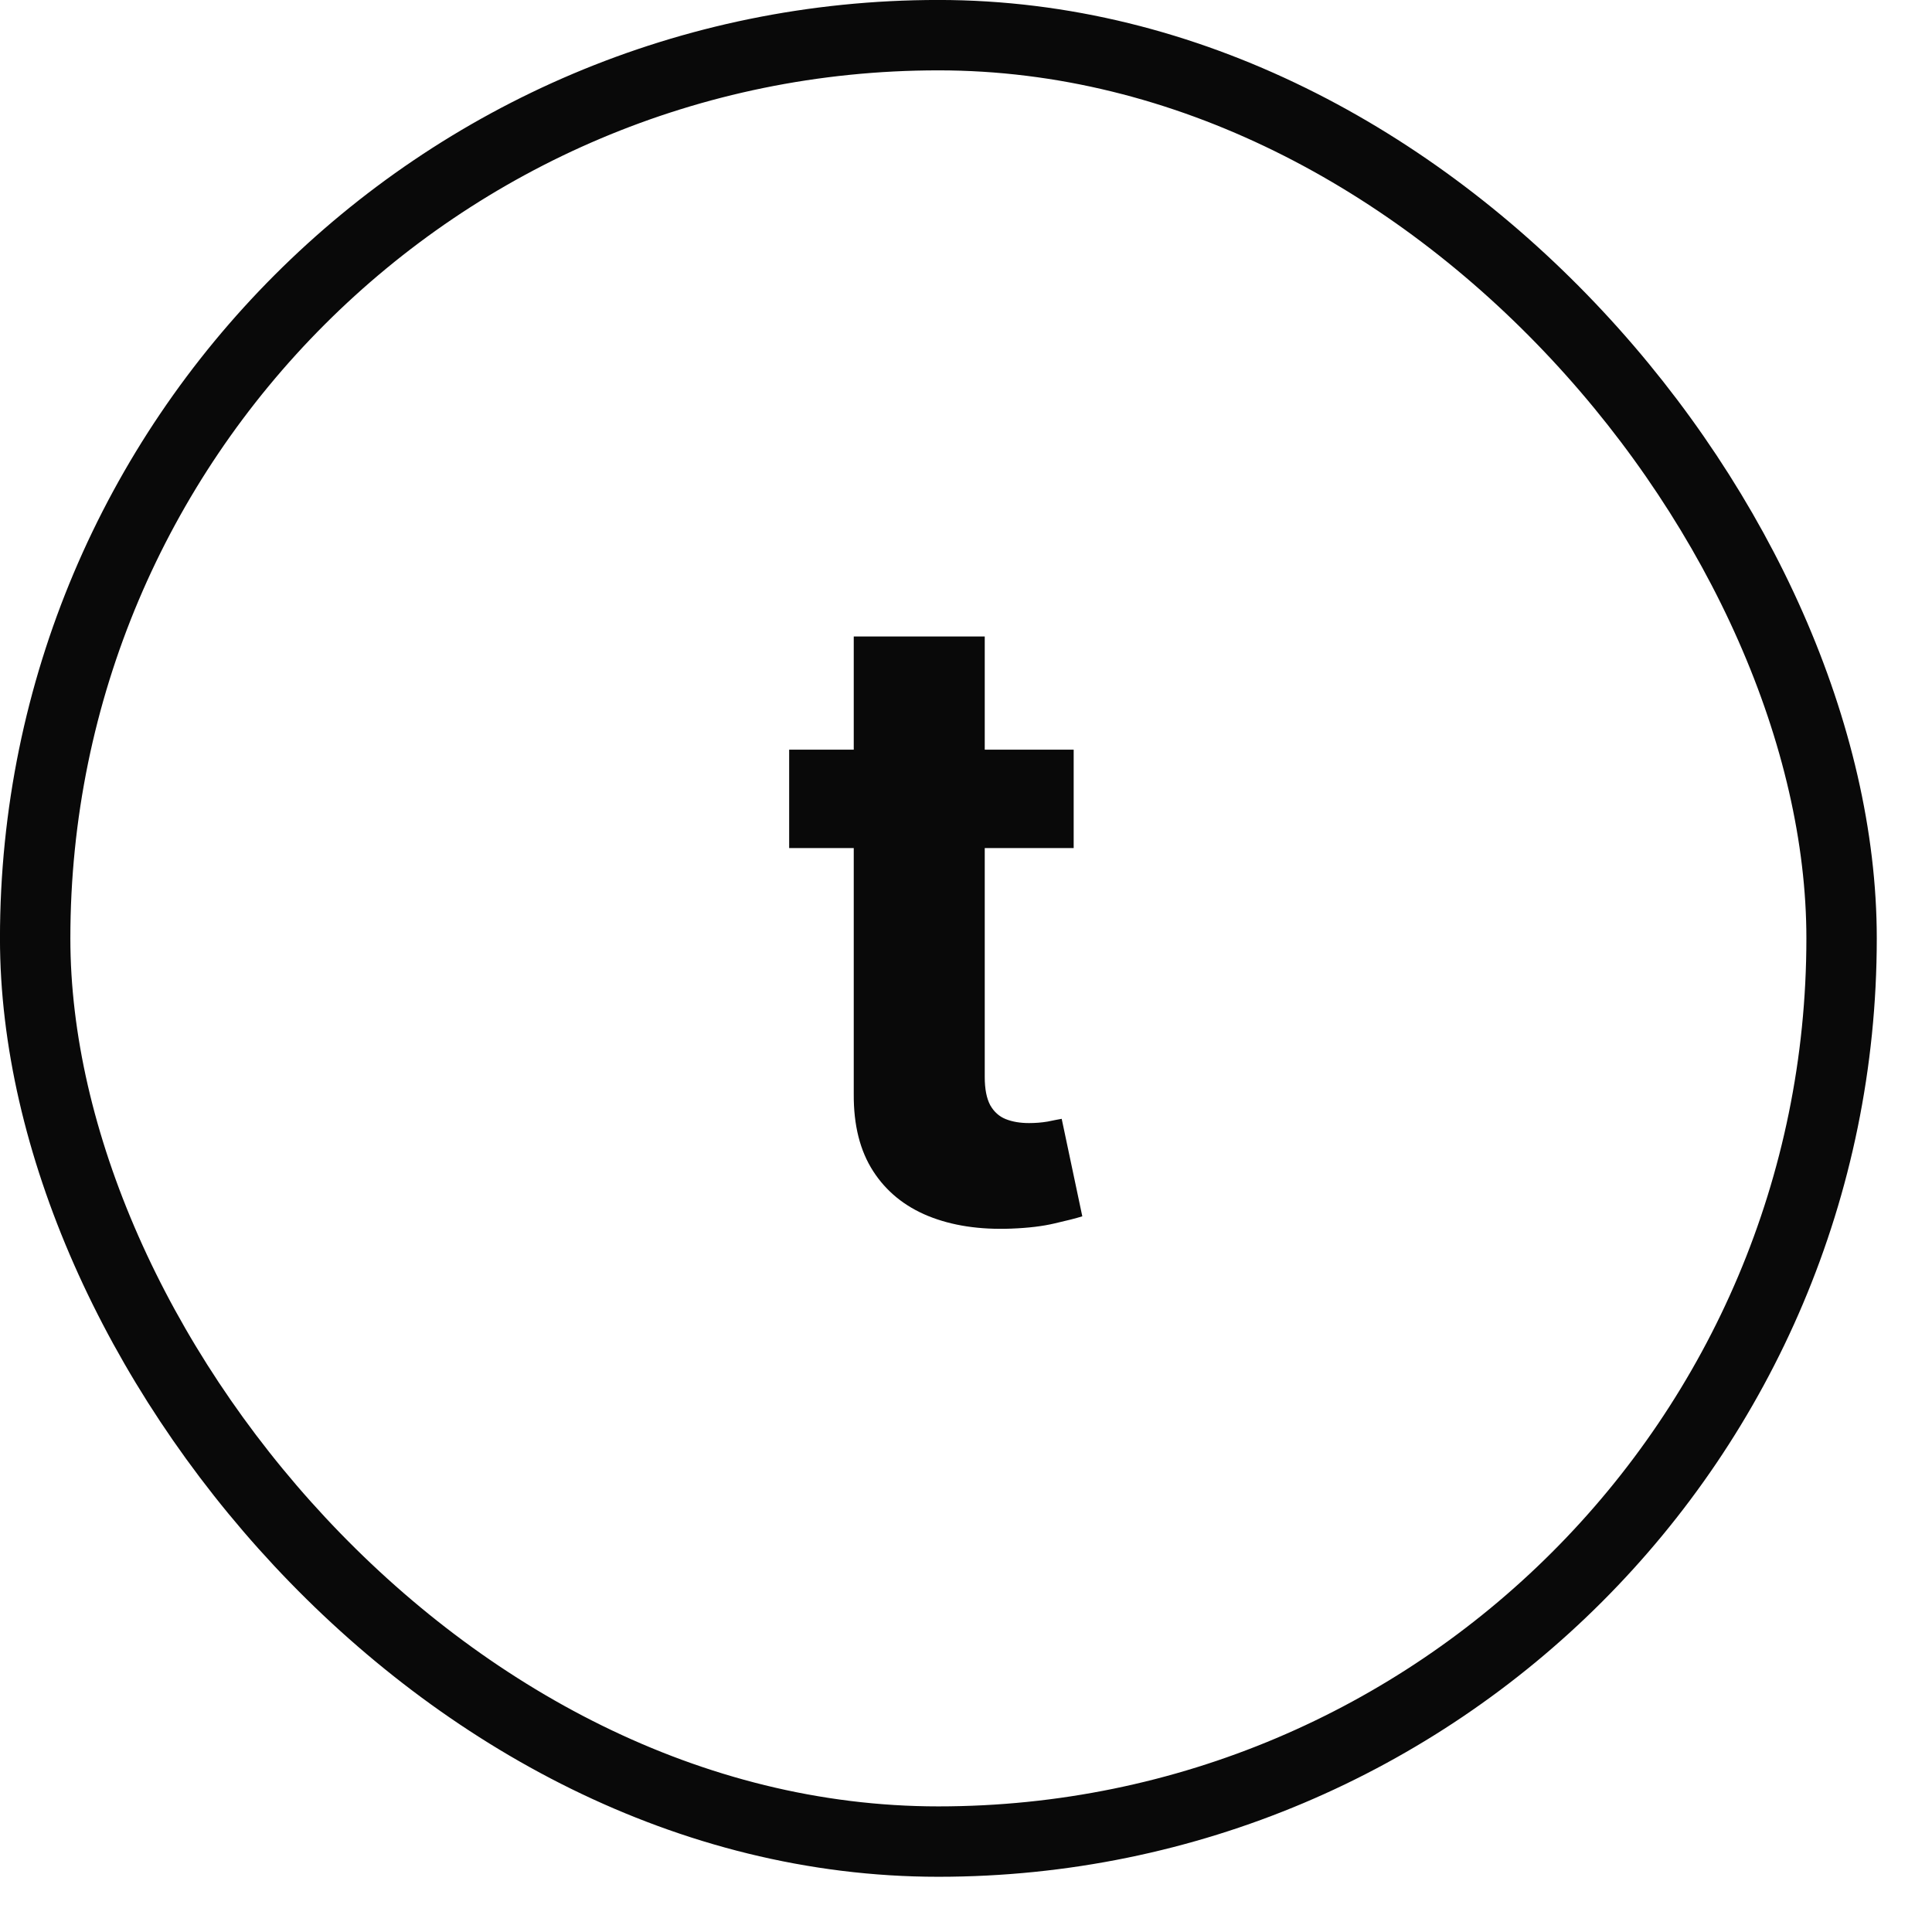
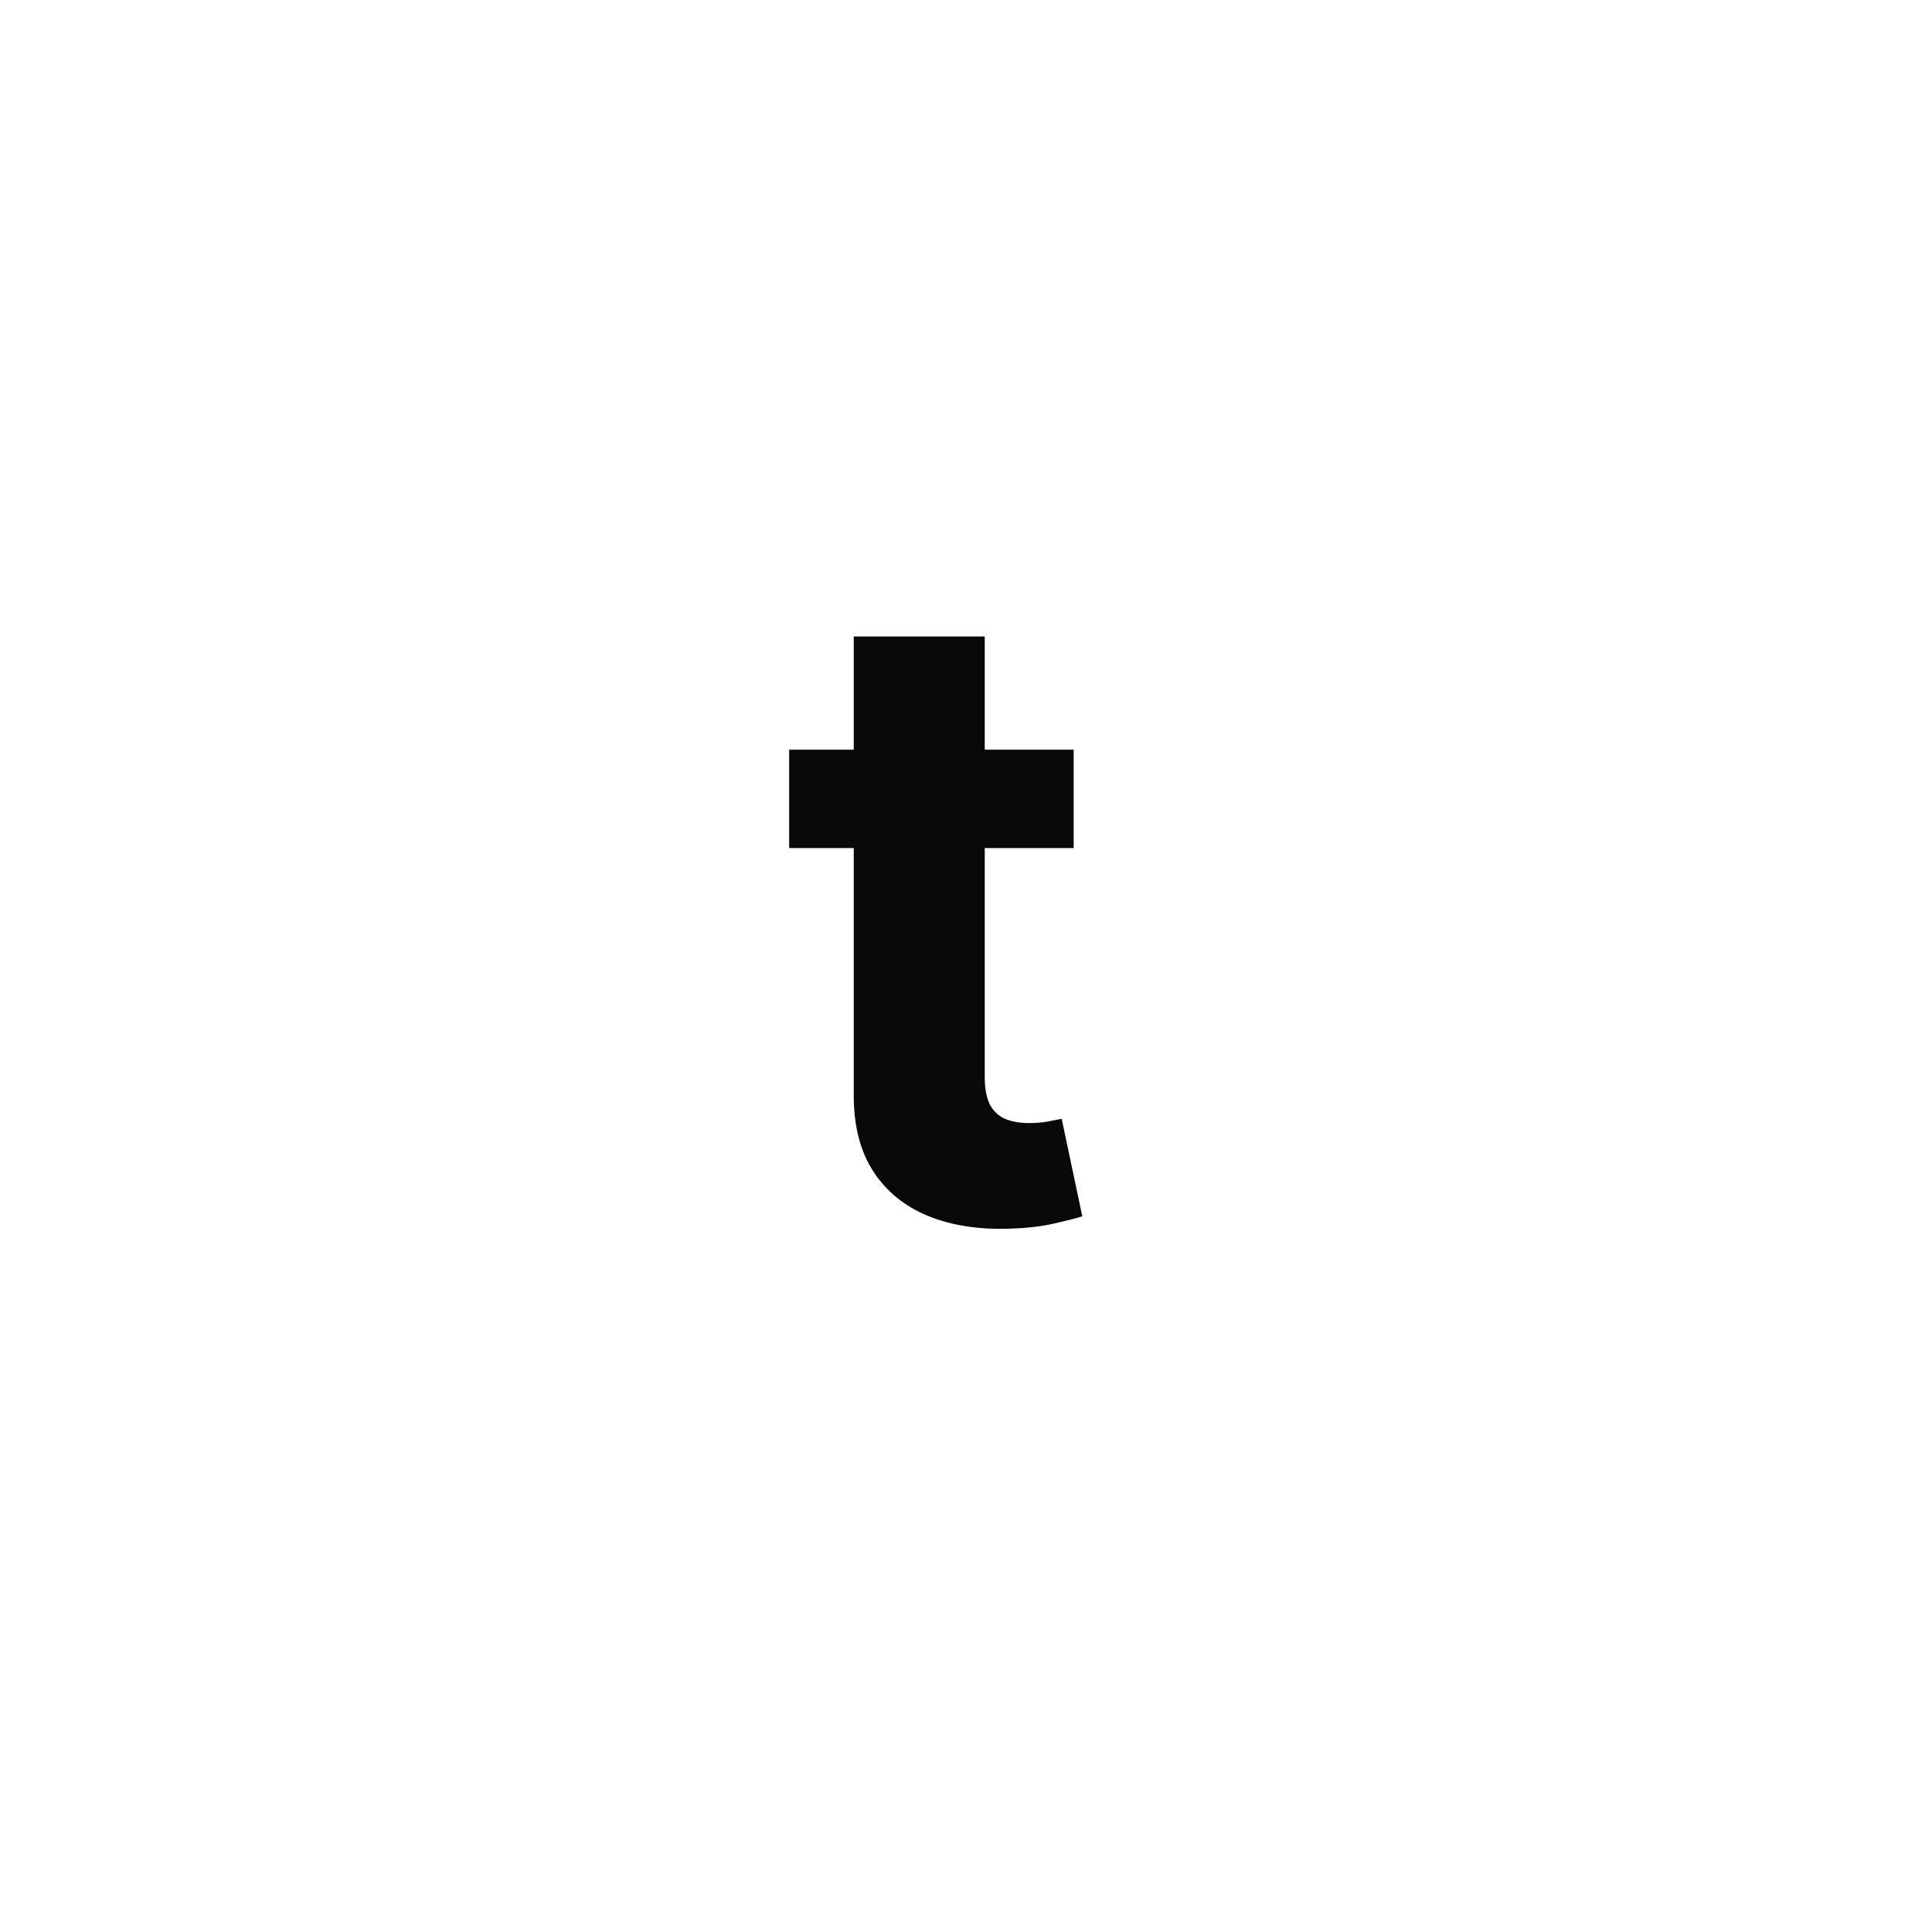
<svg xmlns="http://www.w3.org/2000/svg" width="30" height="30" viewBox="0 0 30 30" fill="none">
-   <rect x="0.546" y="0.546" width="28.05" height="28.05" rx="14.025" stroke="#090909" stroke-width="1.093" />
  <path d="M16.672 11.641V13.169H12.254V11.641H16.672ZM13.257 9.883H15.291V16.723C15.291 16.911 15.32 17.057 15.377 17.163C15.435 17.264 15.514 17.336 15.616 17.377C15.721 17.419 15.842 17.439 15.979 17.439C16.075 17.439 16.17 17.432 16.266 17.416C16.361 17.396 16.435 17.382 16.486 17.373L16.806 18.887C16.704 18.919 16.56 18.955 16.376 18.997C16.191 19.041 15.967 19.068 15.702 19.078C15.212 19.097 14.782 19.032 14.413 18.882C14.046 18.732 13.761 18.5 13.558 18.185C13.354 17.869 13.254 17.471 13.257 16.991V9.883Z" fill="#090909" />
</svg>